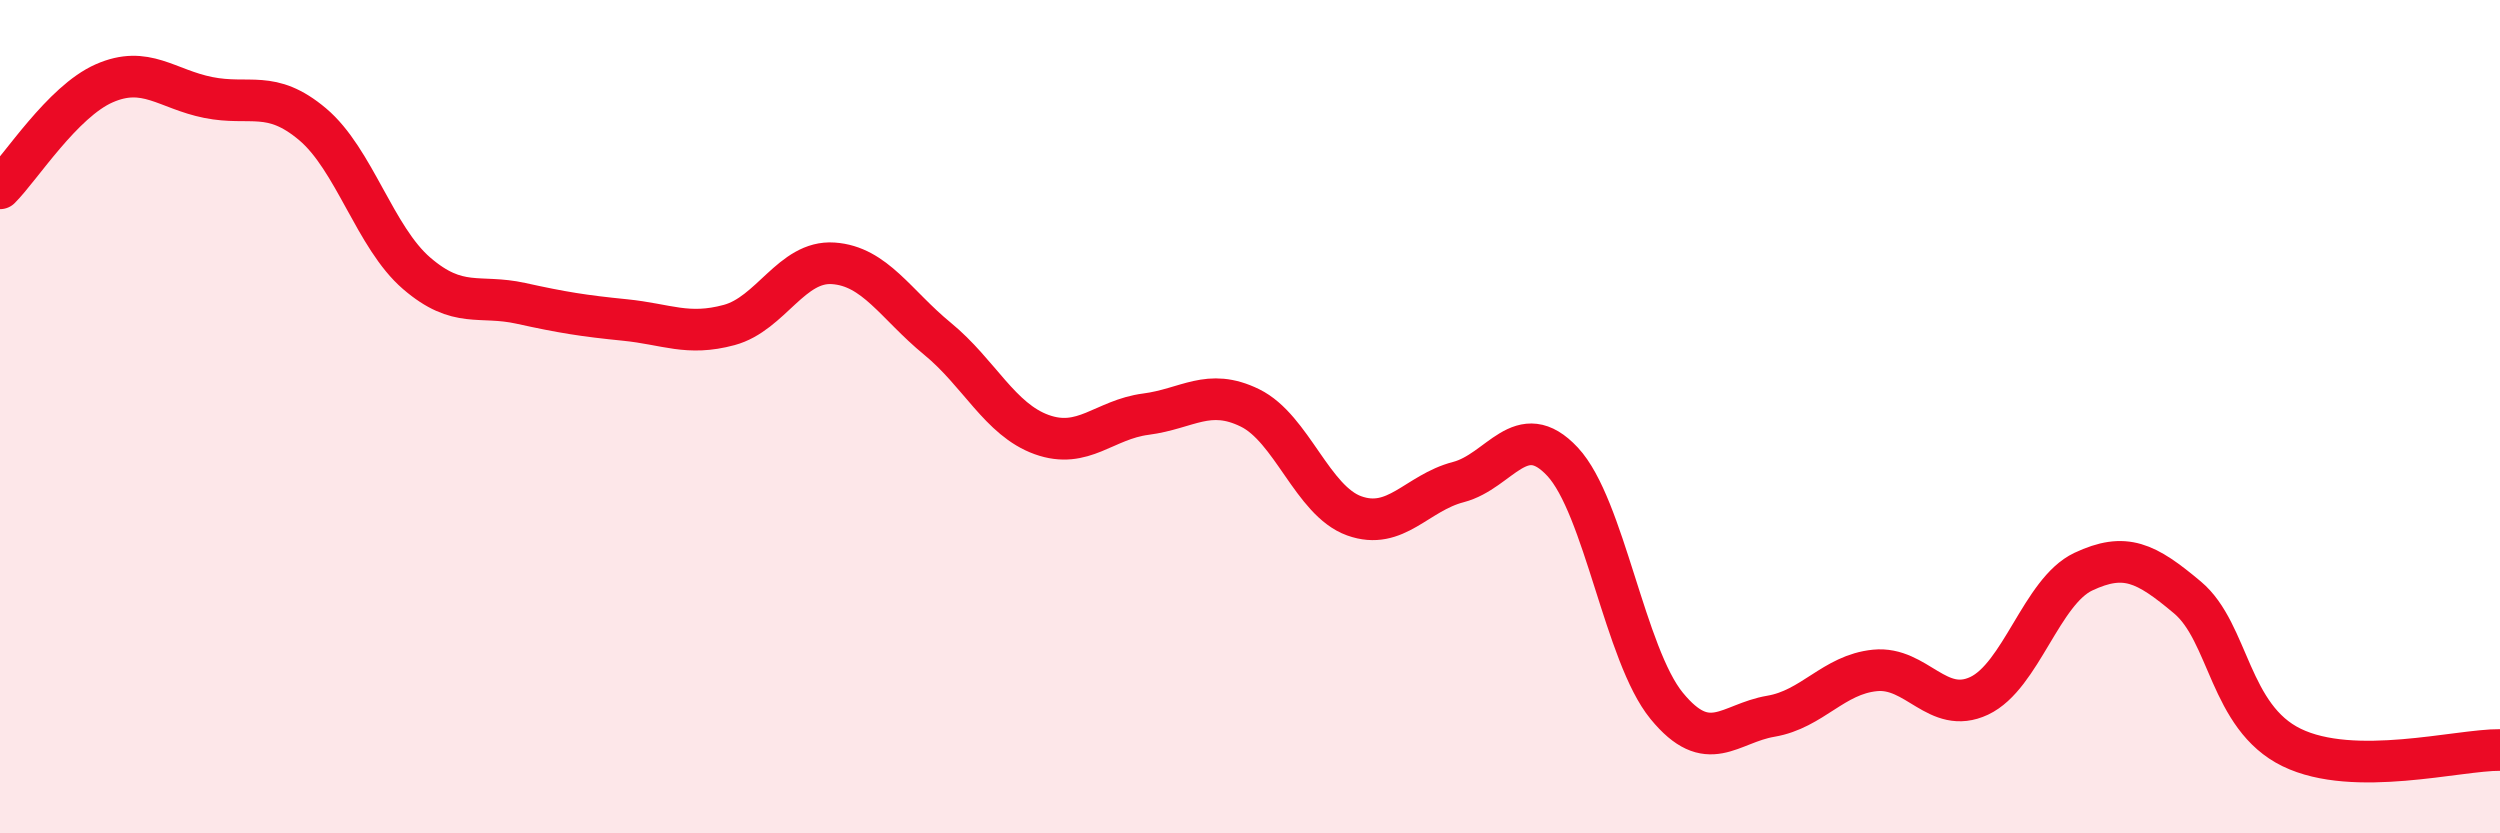
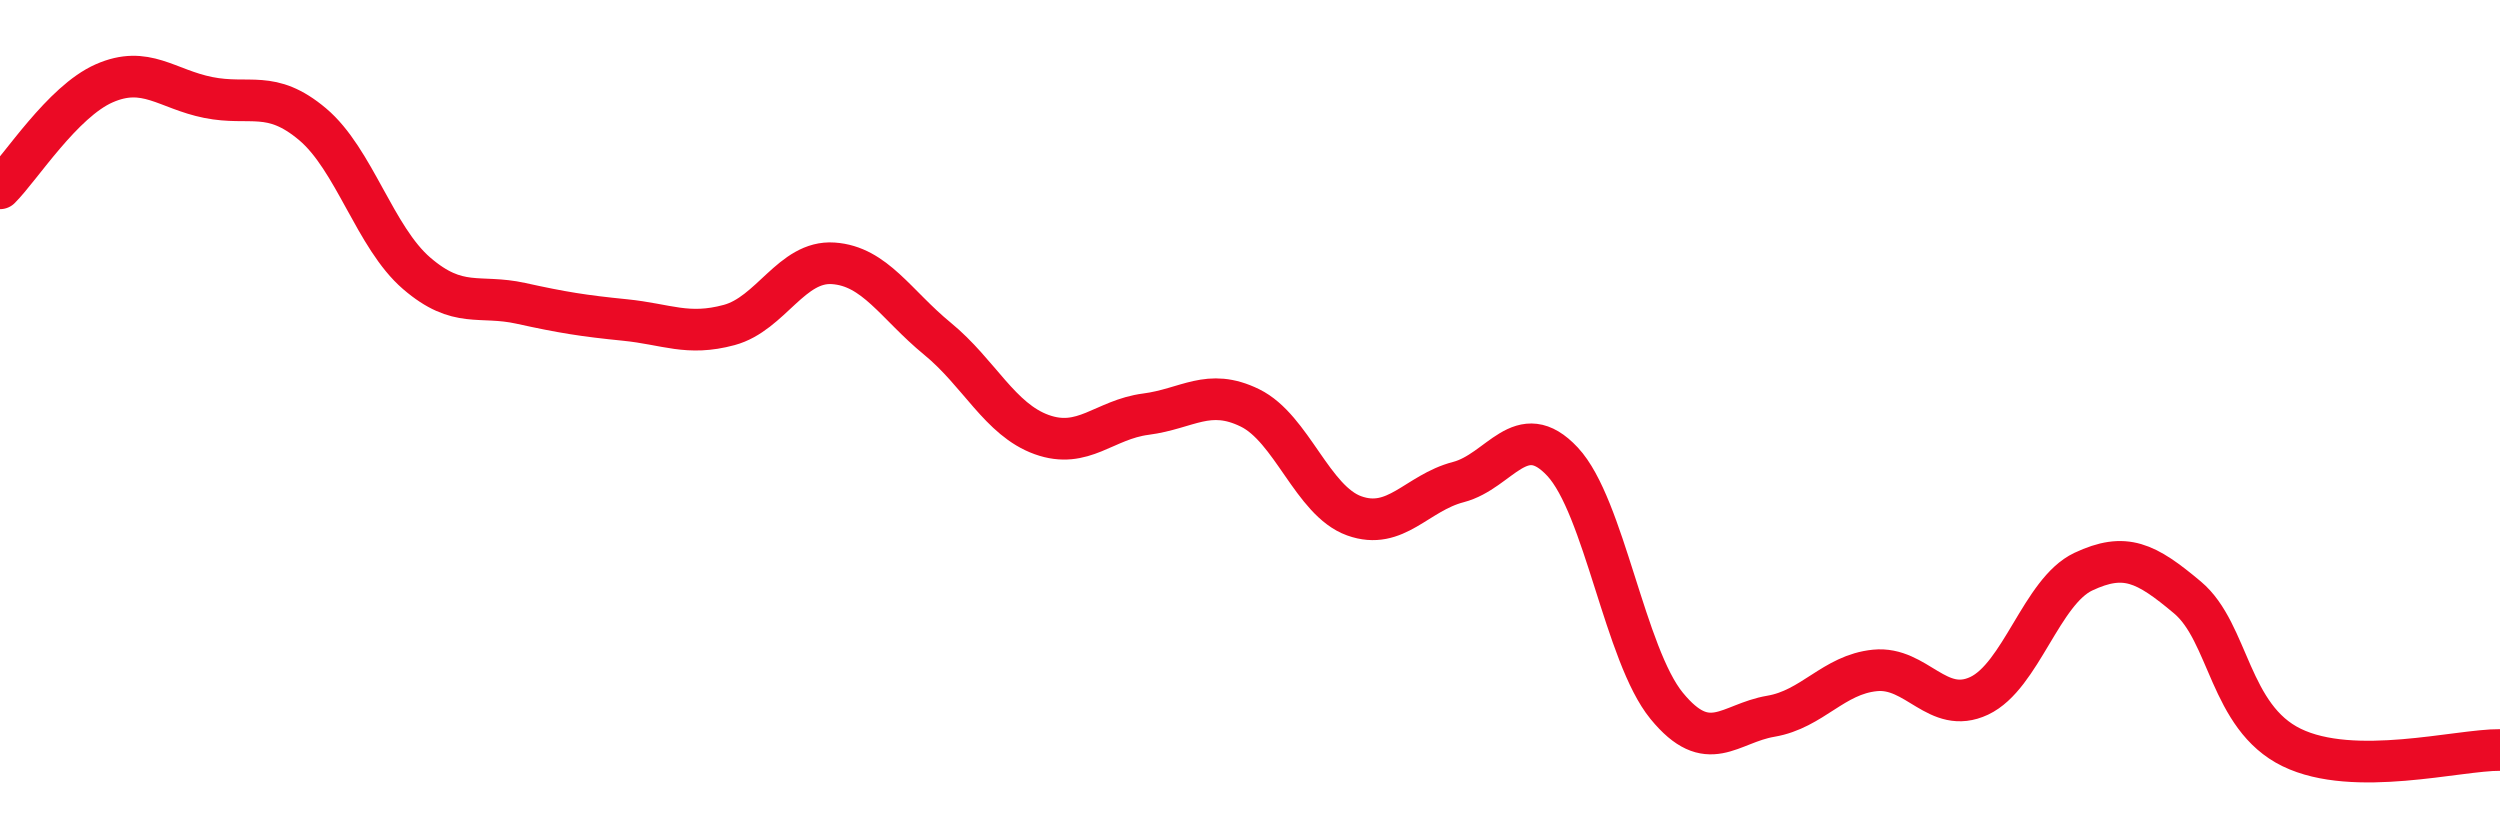
<svg xmlns="http://www.w3.org/2000/svg" width="60" height="20" viewBox="0 0 60 20">
-   <path d="M 0,4.52 C 0.5,4.02 1.5,2.44 2.5,2 C 3.5,1.56 4,2.14 5,2.34 C 6,2.54 6.5,2.14 7.5,2.98 C 8.5,3.82 9,5.7 10,6.56 C 11,7.42 11.5,7.06 12.5,7.28 C 13.5,7.5 14,7.58 15,7.68 C 16,7.78 16.5,8.07 17.5,7.8 C 18.5,7.53 19,6.25 20,6.32 C 21,6.39 21.5,7.31 22.5,8.13 C 23.5,8.95 24,10.07 25,10.43 C 26,10.79 26.5,10.07 27.5,9.94 C 28.5,9.81 29,9.3 30,9.79 C 31,10.28 31.5,12.02 32.5,12.38 C 33.5,12.74 34,11.83 35,11.57 C 36,11.31 36.5,10.01 37.5,11.08 C 38.5,12.15 39,15.72 40,16.94 C 41,18.16 41.5,17.36 42.5,17.19 C 43.5,17.02 44,16.19 45,16.09 C 46,15.99 46.5,17.17 47.5,16.7 C 48.5,16.23 49,14.19 50,13.72 C 51,13.25 51.5,13.5 52.5,14.34 C 53.5,15.18 53.5,17.21 55,17.94 C 56.5,18.67 59,17.99 60,18L60 20L0 20Z" fill="#EB0A25" opacity="0.1" stroke-linecap="round" stroke-linejoin="round" />
  <path d="M 0,4.52 C 0.5,4.02 1.5,2.44 2.5,2 C 3.5,1.56 4,2.14 5,2.34 C 6,2.54 6.5,2.14 7.5,2.98 C 8.5,3.82 9,5.7 10,6.56 C 11,7.42 11.5,7.06 12.5,7.28 C 13.5,7.5 14,7.58 15,7.68 C 16,7.78 16.5,8.07 17.5,7.8 C 18.5,7.53 19,6.25 20,6.32 C 21,6.39 21.5,7.31 22.5,8.13 C 23.5,8.95 24,10.07 25,10.43 C 26,10.79 26.5,10.07 27.5,9.94 C 28.5,9.81 29,9.3 30,9.79 C 31,10.28 31.5,12.02 32.5,12.38 C 33.5,12.74 34,11.83 35,11.57 C 36,11.31 36.5,10.01 37.5,11.08 C 38.5,12.15 39,15.72 40,16.94 C 41,18.16 41.5,17.36 42.5,17.19 C 43.5,17.02 44,16.19 45,16.09 C 46,15.99 46.5,17.17 47.5,16.7 C 48.5,16.23 49,14.19 50,13.72 C 51,13.25 51.5,13.5 52.5,14.34 C 53.5,15.18 53.5,17.21 55,17.94 C 56.5,18.67 59,17.99 60,18" stroke="#EB0A25" stroke-width="1" fill="none" stroke-linecap="round" stroke-linejoin="round" />
</svg>